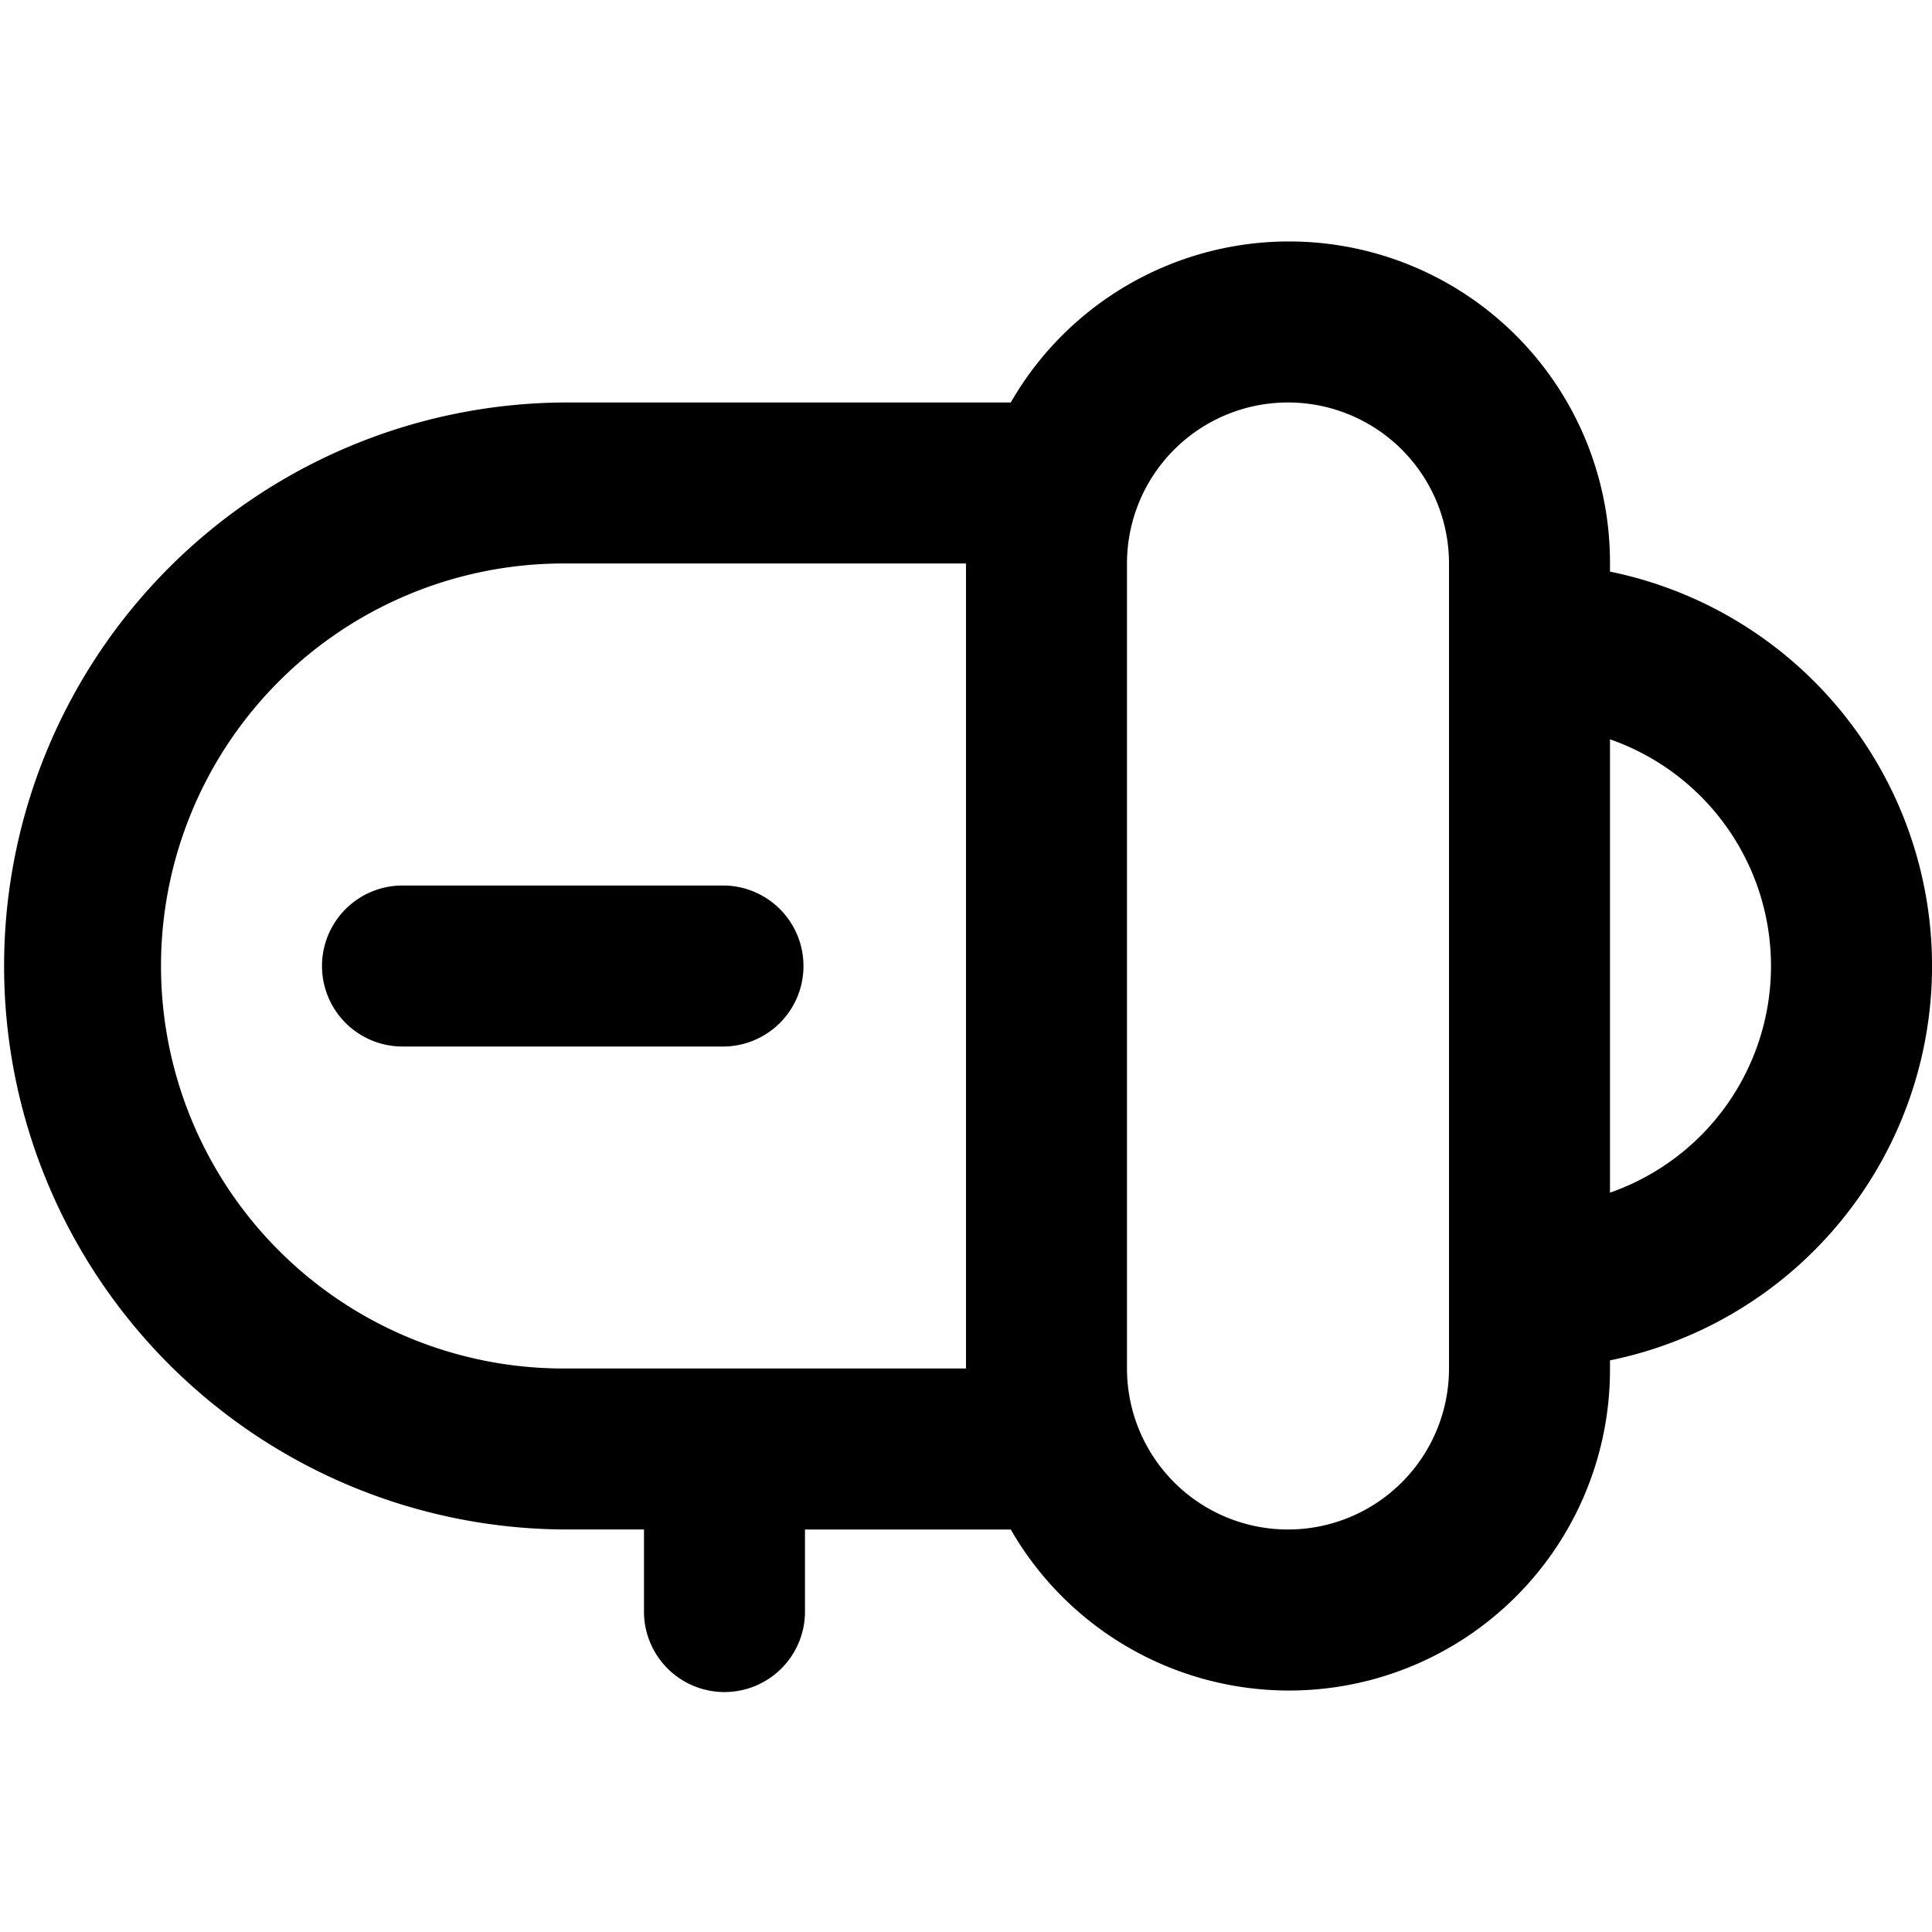
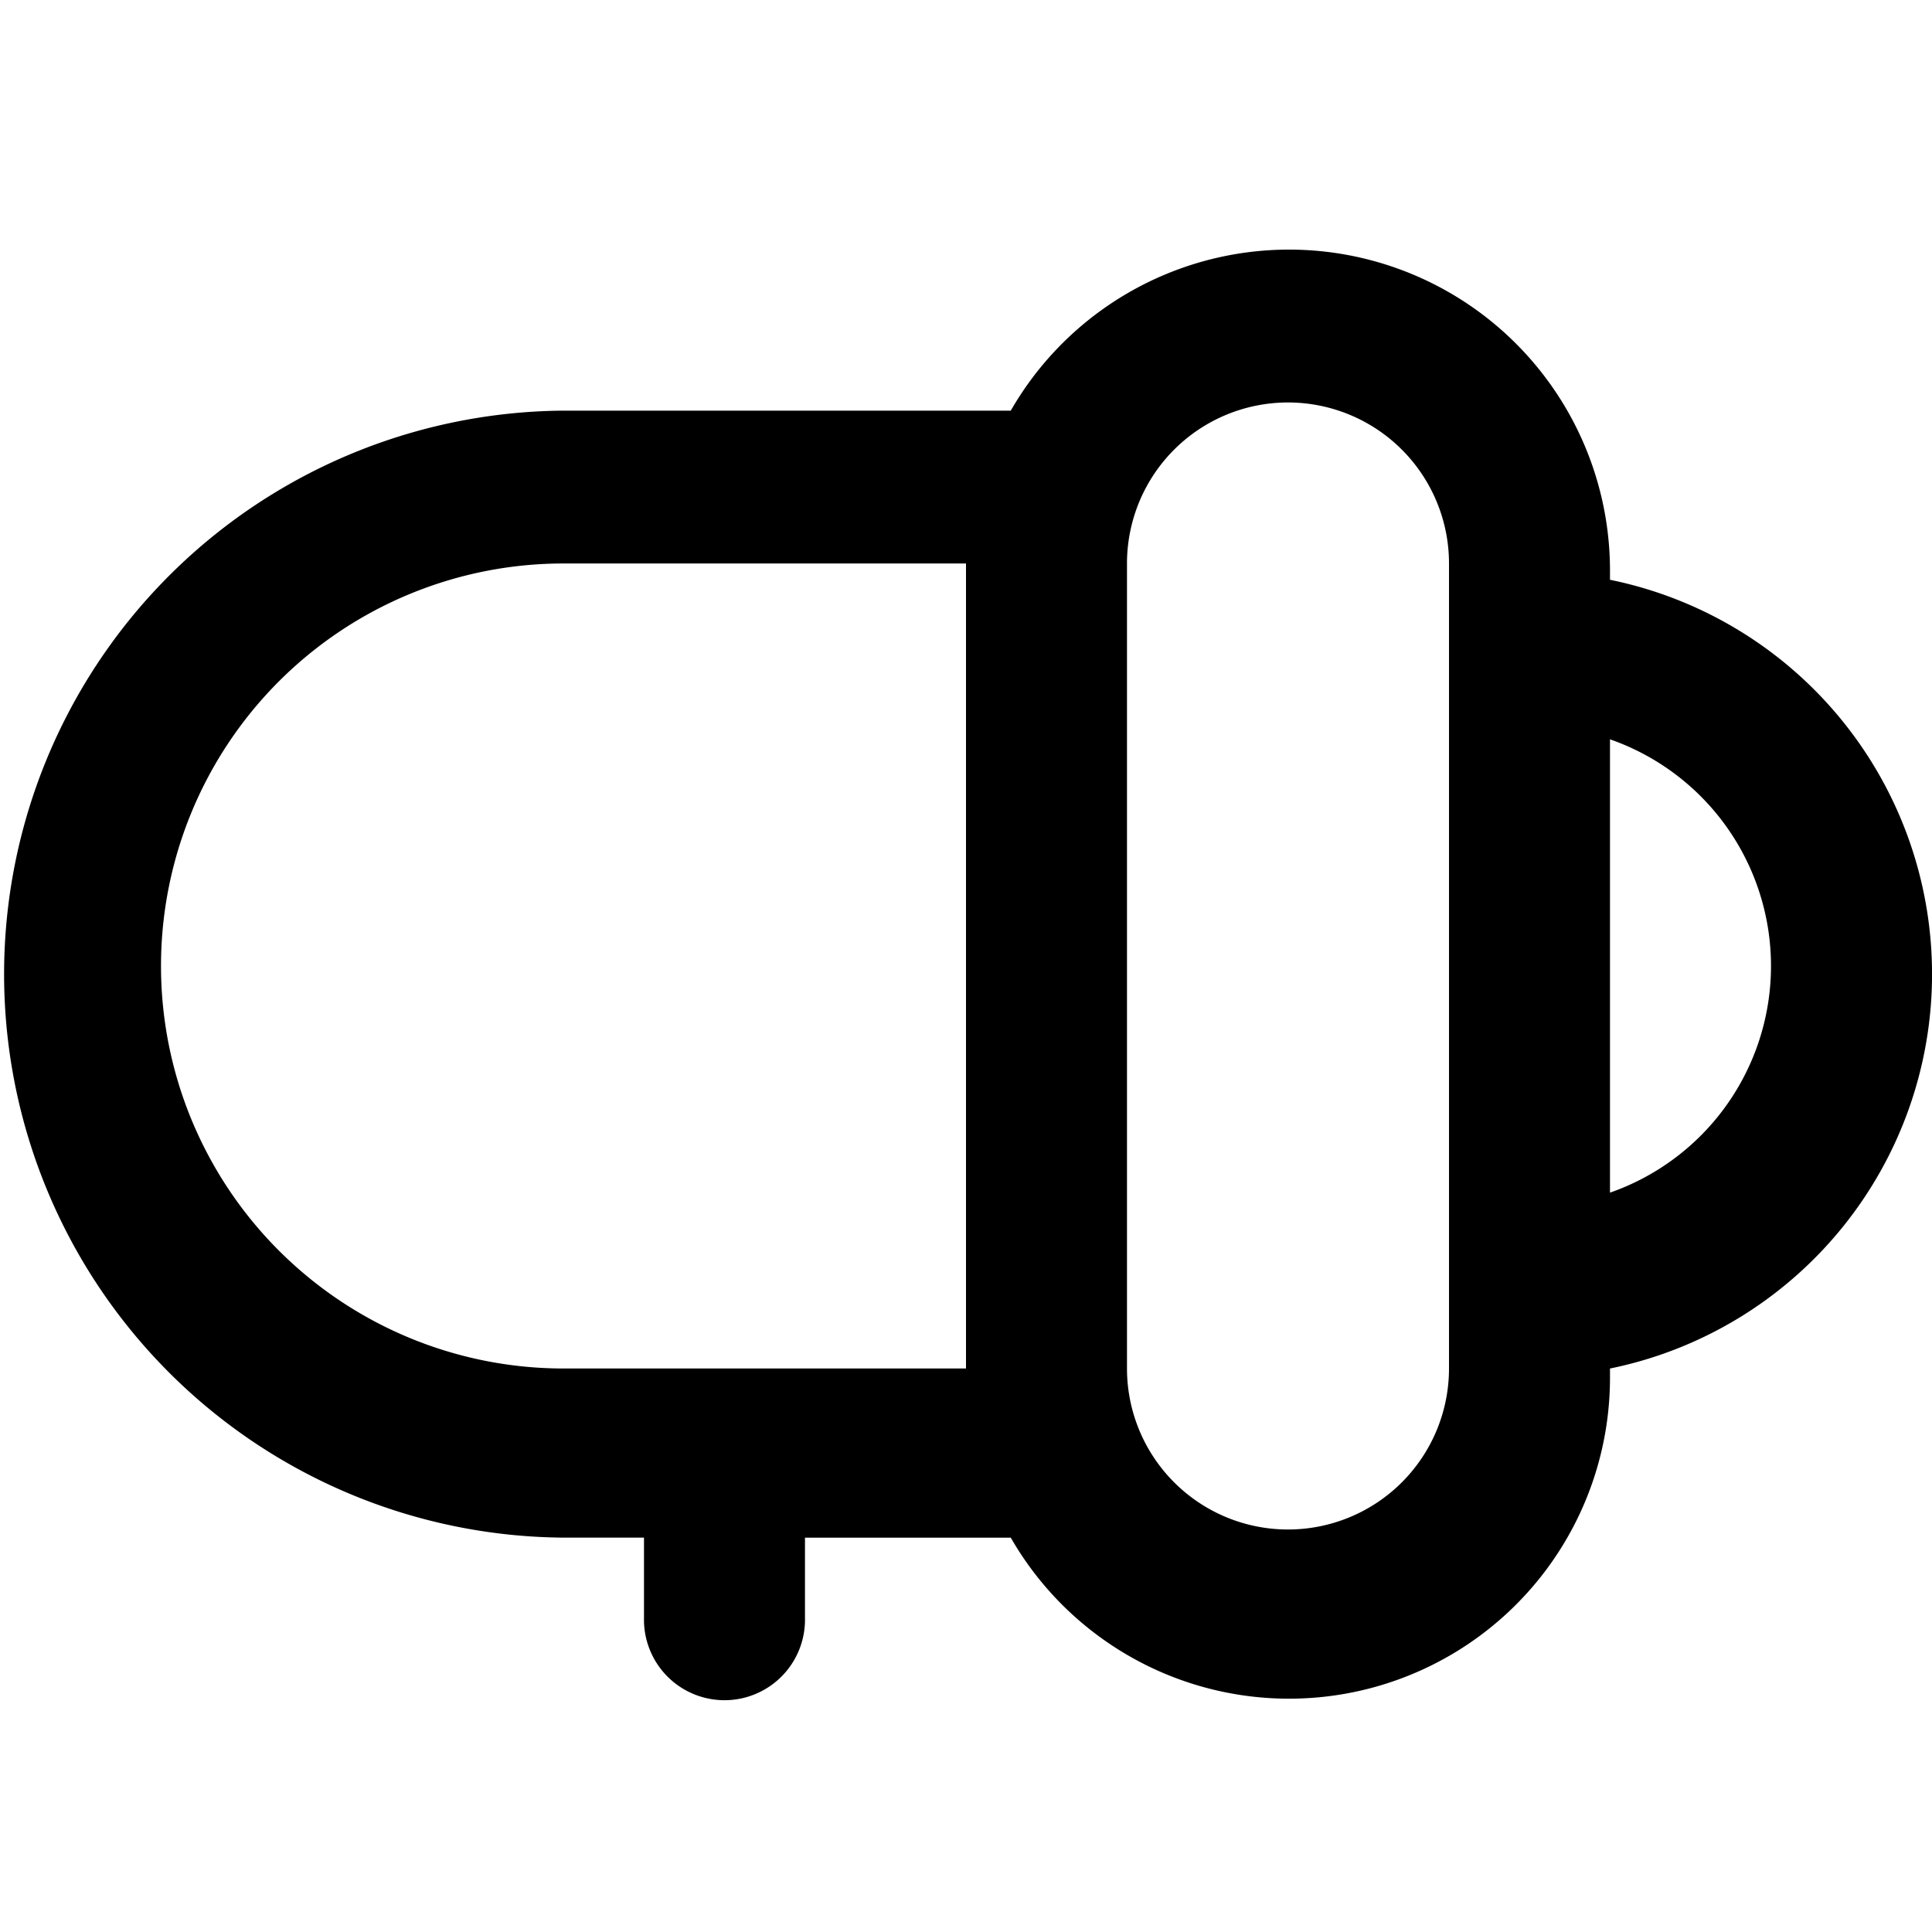
<svg xmlns="http://www.w3.org/2000/svg" viewBox="0 0 64 64">
-   <path d="m53.333 18.936v-.27a10.632 10.632 0 0 0 -19.85-5.333h-14.817a18.667 18.667 0 0 0 0 37.333h2.667v2.667a2.667 2.667 0 1 0 5.333 0v-2.666h6.817a10.632 10.632 0 0 0 19.85-5.333v-.27a13.333 13.333 0 0 0 0-26.128zm-21.333 26.397h-13.333a13.333 13.333 0 0 1 0-26.667h13.333zm16 0a5.333 5.333 0 1 1 -10.667 0v-26.667a5.333 5.333 0 1 1 10.667 0zm5.333-5.825v-15.017a7.952 7.952 0 0 1 0 15.017z" />
-   <path d="m10.667 32a2.666 2.666 0 0 0 2.667 2.667h10.667a2.667 2.667 0 0 0 0-5.333h-10.667a2.666 2.666 0 0 0 -2.667 2.667z" />
+   <path d="m53.333 18.936a10.632 10.632 0 0 0 -19.85-5.333h-14.817a18.667 18.667 0 0 0 0 37.333h2.667v2.667a2.667 2.667 0 1 0 5.333 0v-2.666h6.817a10.632 10.632 0 0 0 19.85-5.333v-.27a13.333 13.333 0 0 0 0-26.128zm-21.333 26.397h-13.333a13.333 13.333 0 0 1 0-26.667h13.333zm16 0a5.333 5.333 0 1 1 -10.667 0v-26.667a5.333 5.333 0 1 1 10.667 0zm5.333-5.825v-15.017a7.952 7.952 0 0 1 0 15.017z" />
</svg>